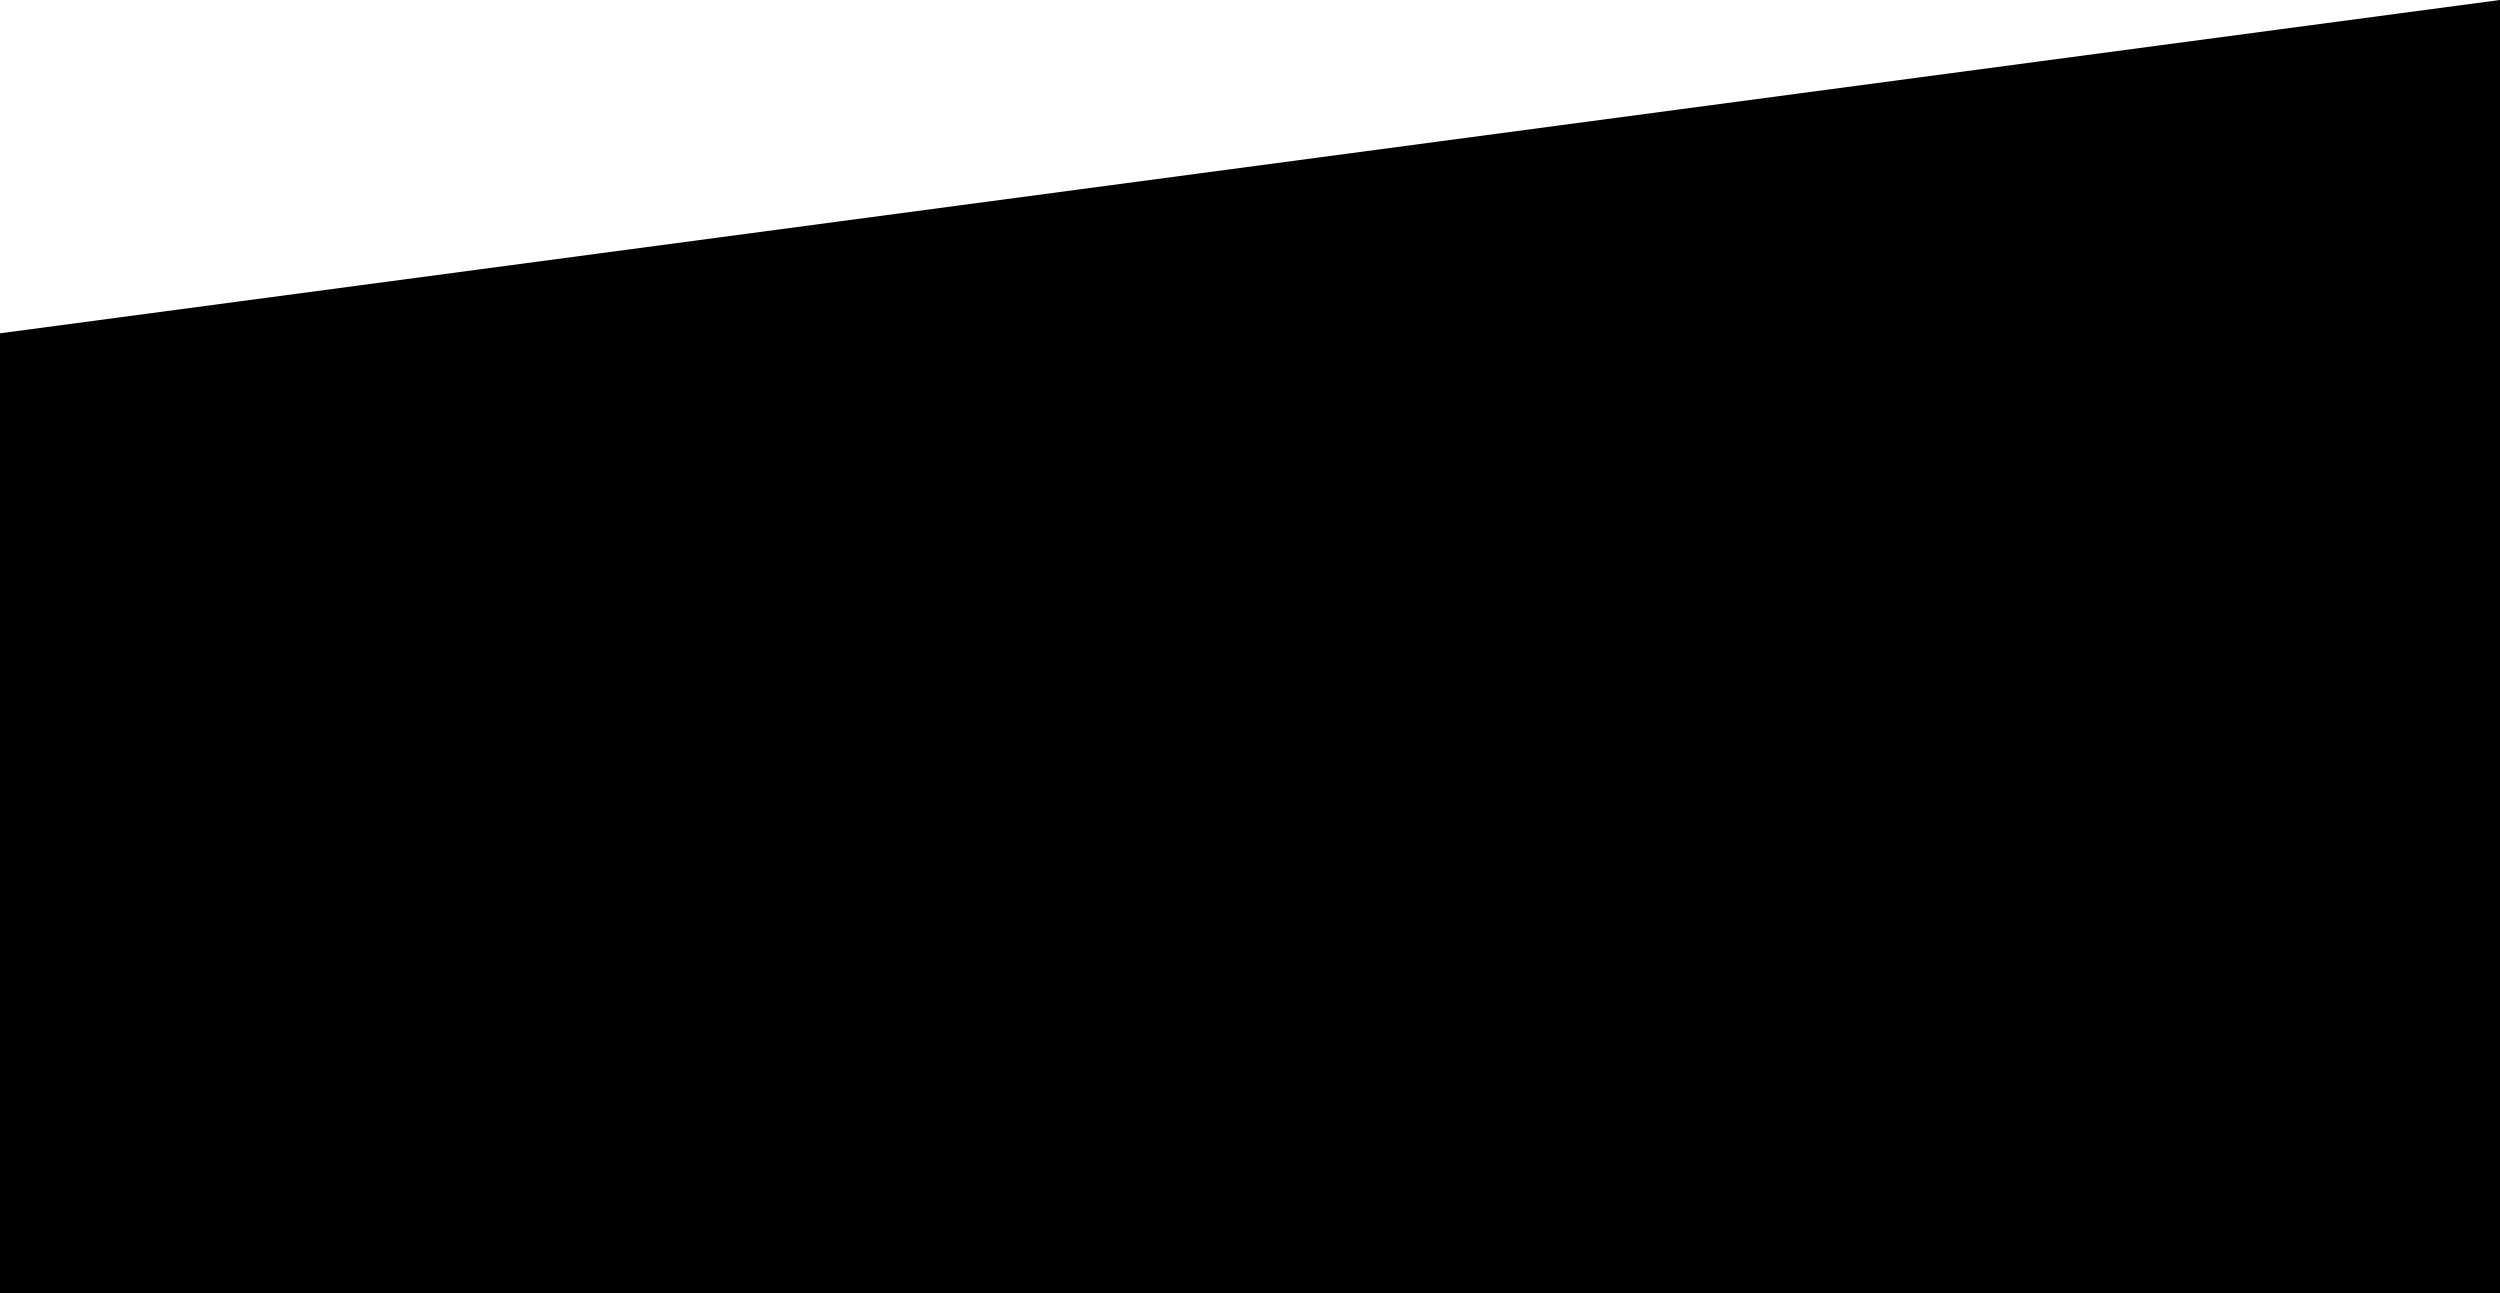
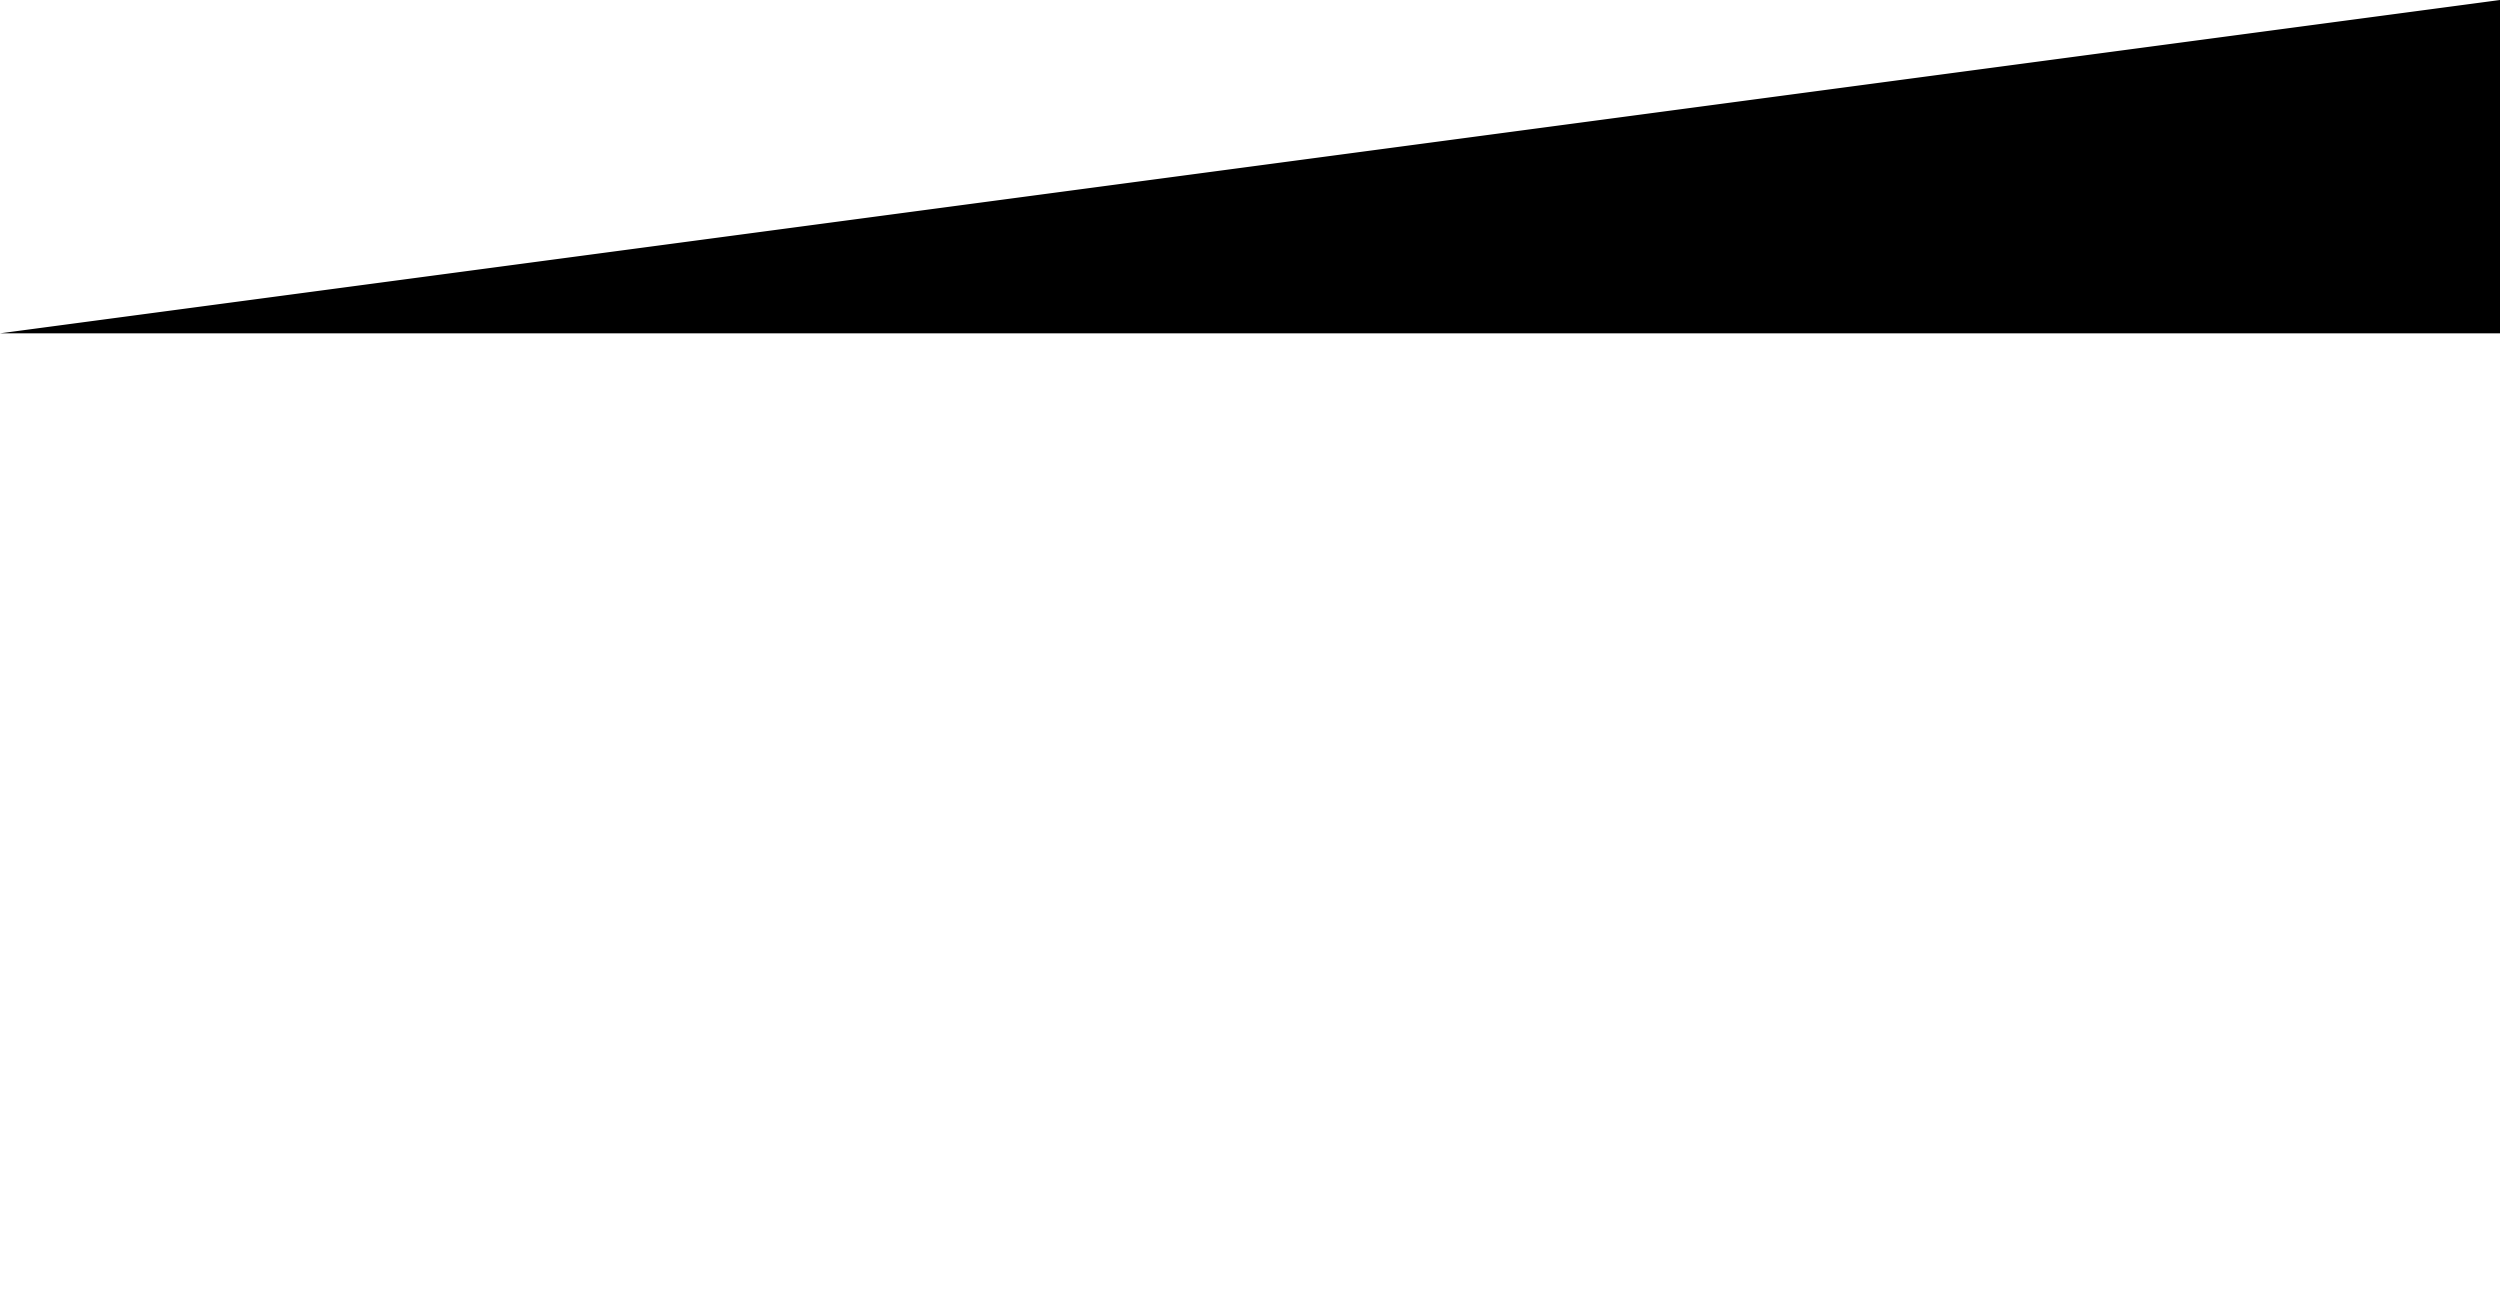
<svg xmlns="http://www.w3.org/2000/svg" width="1440" height="745" viewBox="0 0 1440 745" fill="none">
-   <path d="M0 192L1440 0V745H0V192Z" fill="url(#paint0_linear_3_2)" style="" />
+   <path d="M0 192L1440 0V745V192Z" fill="url(#paint0_linear_3_2)" style="" />
  <defs>
    <linearGradient id="paint0_linear_3_2" x1="520.469" y1="758" x2="919.531" y2="-4.43357e-06" gradientUnits="userSpaceOnUse">
      <stop stop-color="#DD7437" style="stop-color:#DD7437;stop-color:color(display-p3 0.867 0.455 0.216);stop-opacity:1;" />
      <stop offset="1" stop-color="#E59B46" style="stop-color:#E59B46;stop-color:color(display-p3 0.898 0.608 0.275);stop-opacity:1;" />
    </linearGradient>
  </defs>
</svg>